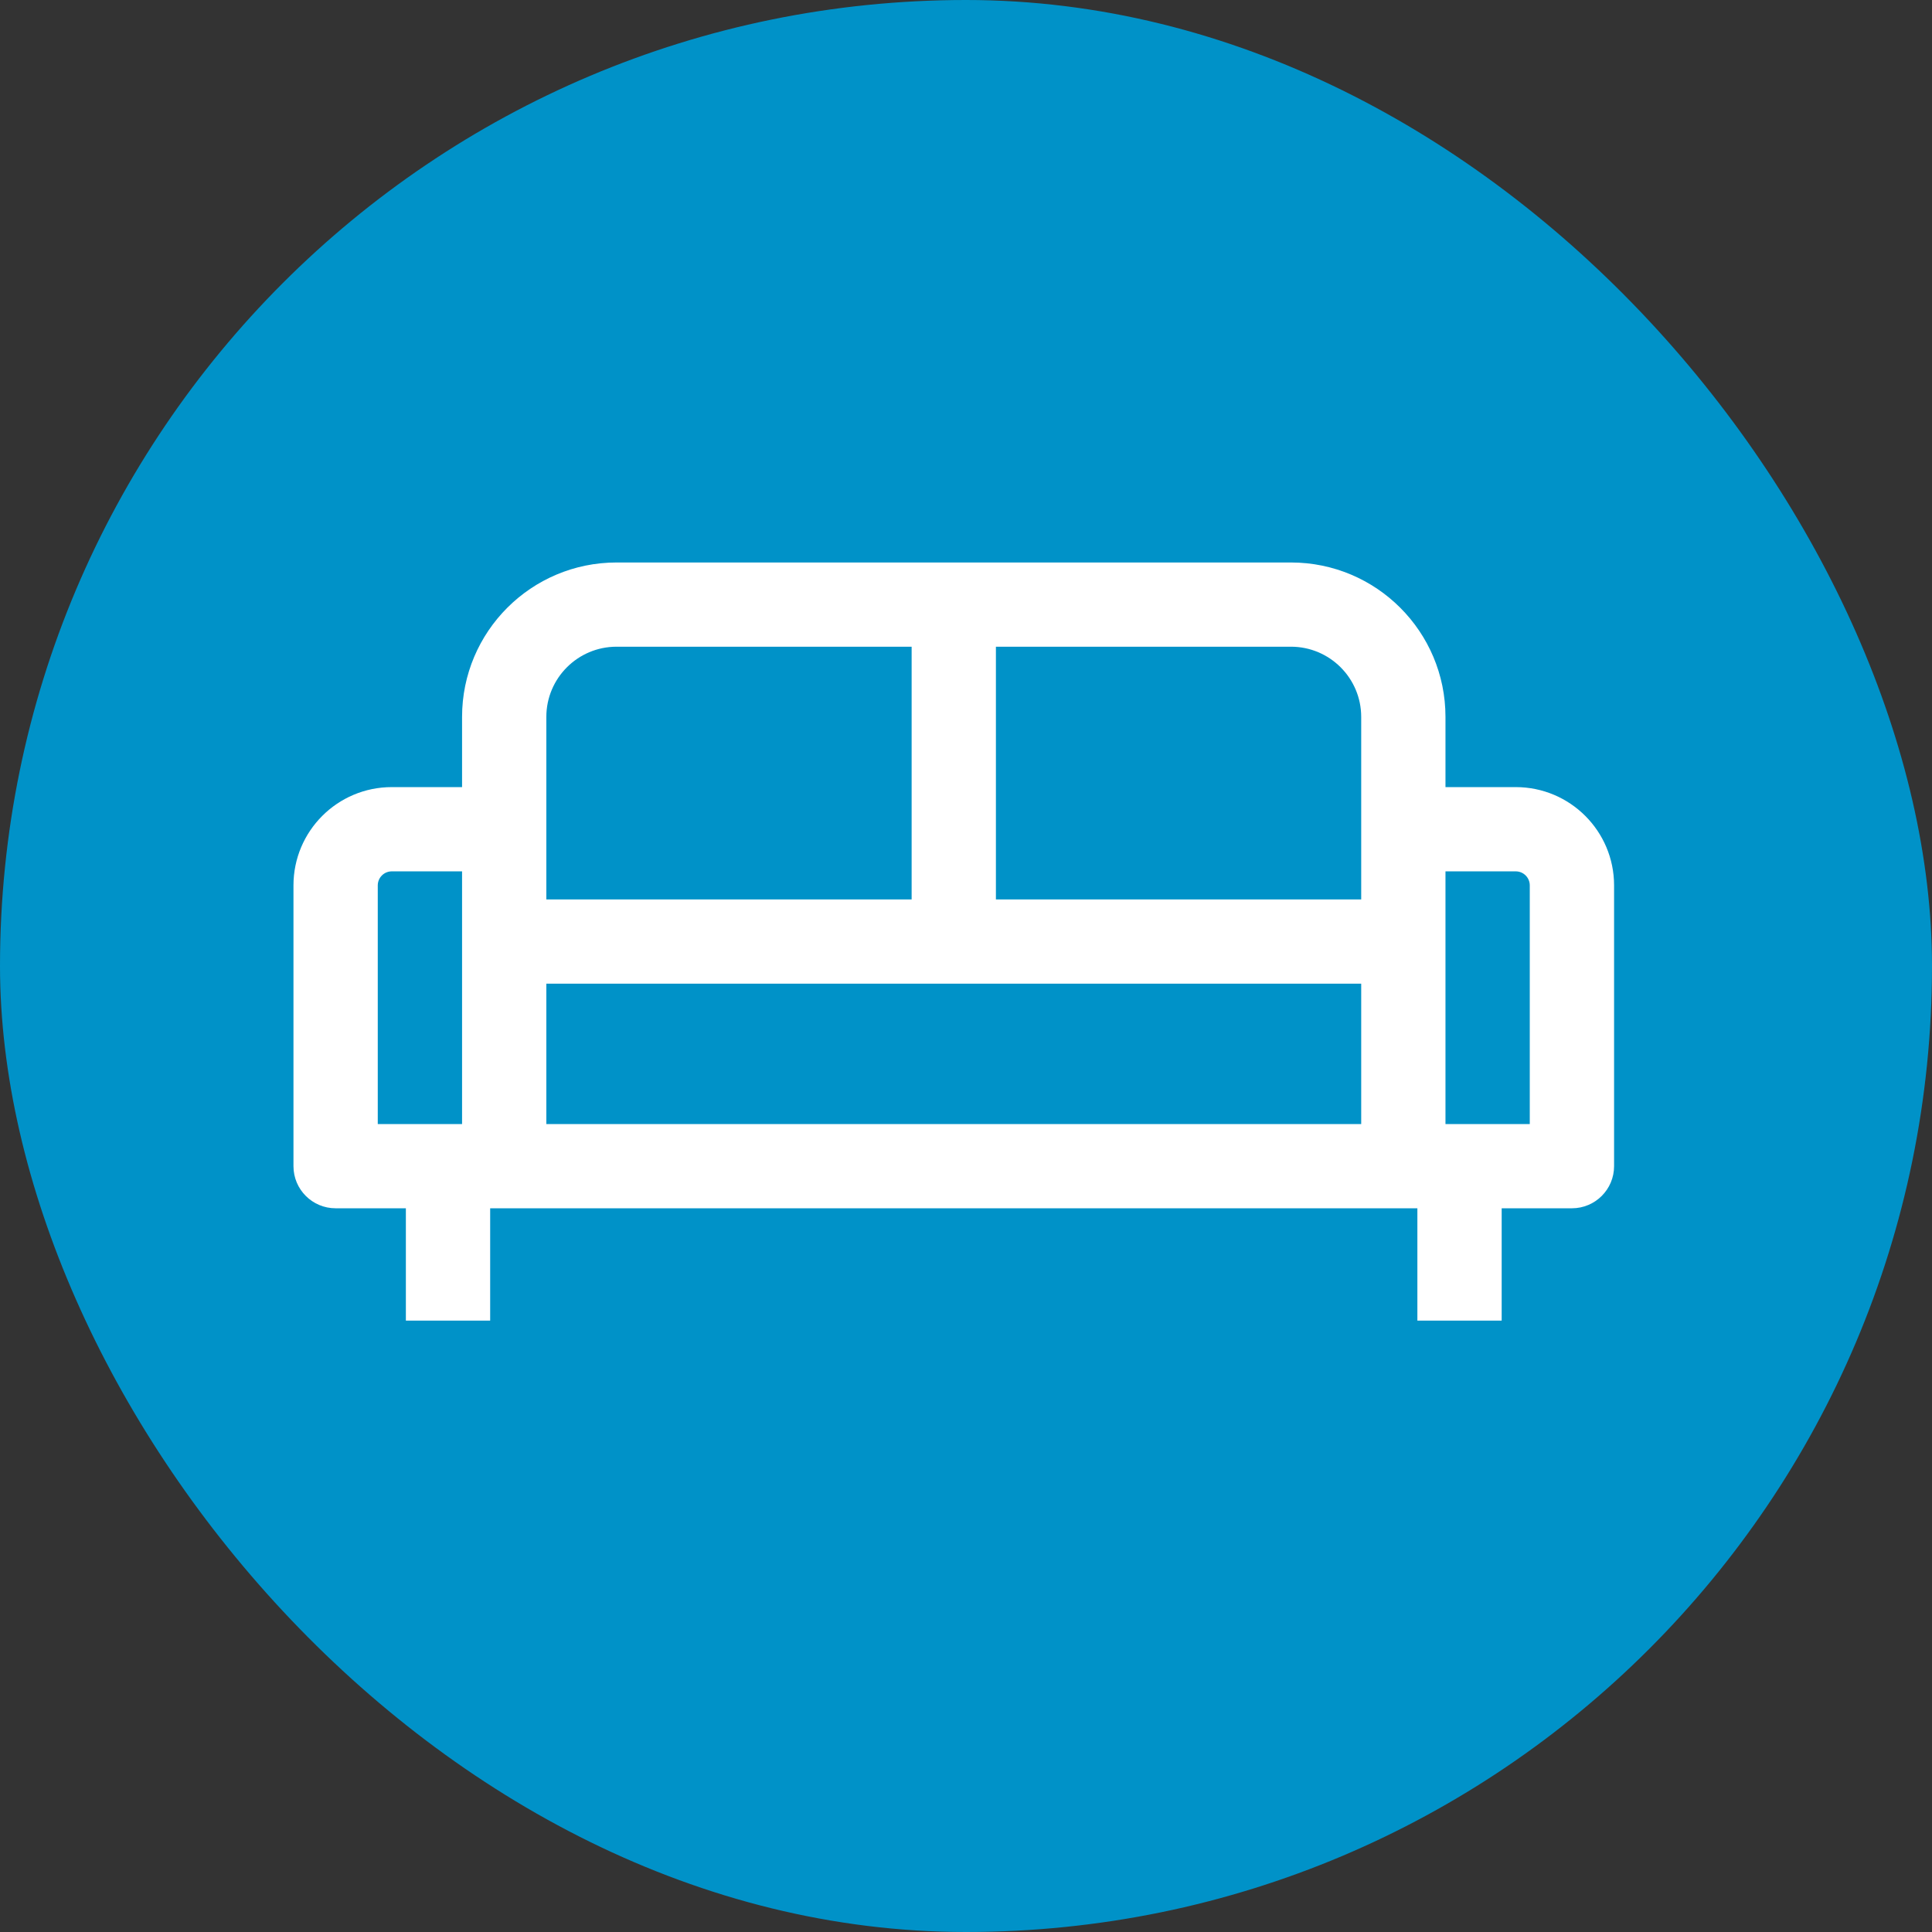
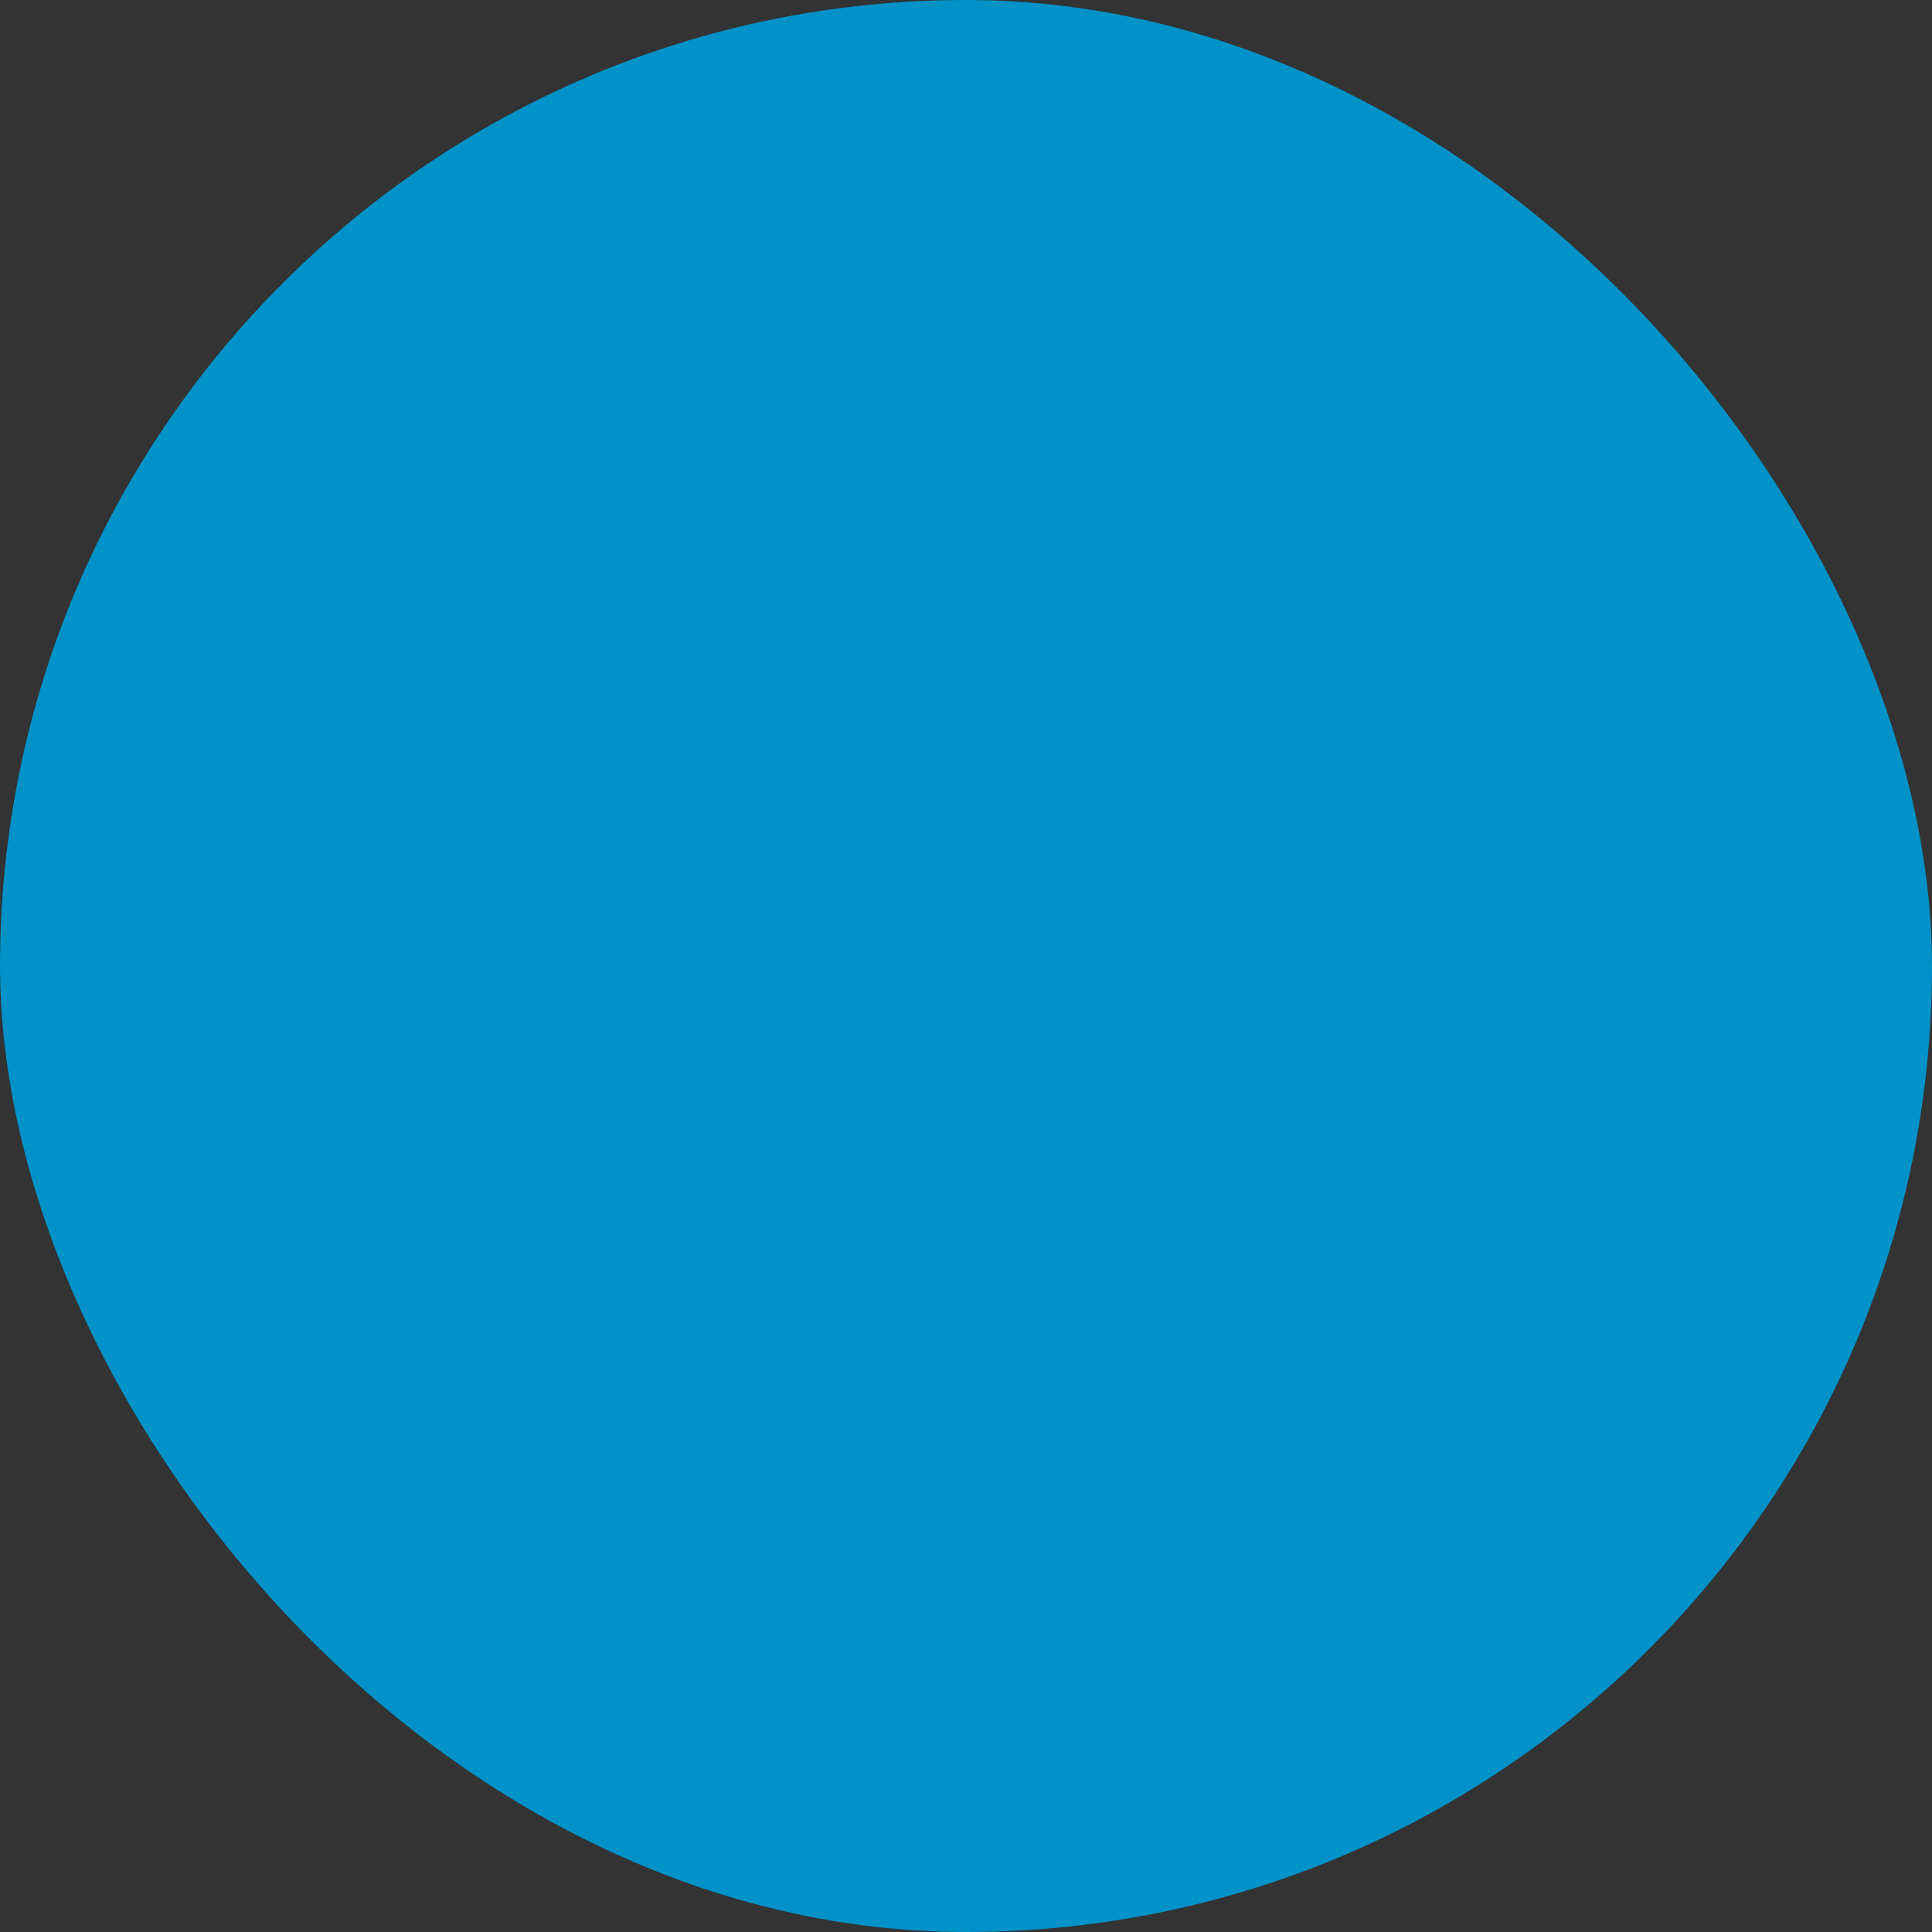
<svg xmlns="http://www.w3.org/2000/svg" width="79" height="79" viewBox="0 0 79 79" fill="none">
  <rect x="0" y="0" width="79" height="79" fill="#333333" stroke="none" />
  <rect width="79" height="79" rx="39.5" fill="#0092C8" />
  <g clip-path="url(#clip0_286_1781)">
-     <path fill-rule="evenodd" clip-rule="evenodd" d="M61.979 32.185H59.106V29.315C59.106 25.827 56.277 23 52.787 23H25.213C21.723 23 18.894 25.827 18.894 29.315V32.185H16.021C13.8 32.185 12 33.984 12 36.204V47.685C12 48.636 12.771 49.407 13.723 49.407H16.596V54H20.043V49.407H57.957V54H61.404V49.407H64.277C65.228 49.407 66 48.636 66 47.685V36.204C66 33.984 64.199 32.185 61.979 32.185ZM52.787 26.444C54.373 26.444 55.66 27.73 55.66 29.315V36.778H40.723V26.444H52.787ZM22.34 29.315C22.34 27.73 23.627 26.444 25.213 26.444H37.277V36.778H22.34V29.315ZM15.447 45.963V36.204C15.447 35.887 15.704 35.63 16.021 35.63H18.894V45.963H15.447ZM22.34 40.222H55.66V45.963H22.34V40.222ZM62.553 45.963H59.106V35.63H61.979C62.296 35.63 62.553 35.887 62.553 36.204V45.963Z" fill="white" />
-   </g>
+     </g>
  <defs>
    <clipPath id="clip0_286_1781">
      <rect width="54" height="31" fill="white" transform="translate(12 23)" />
    </clipPath>
  </defs>
</svg>